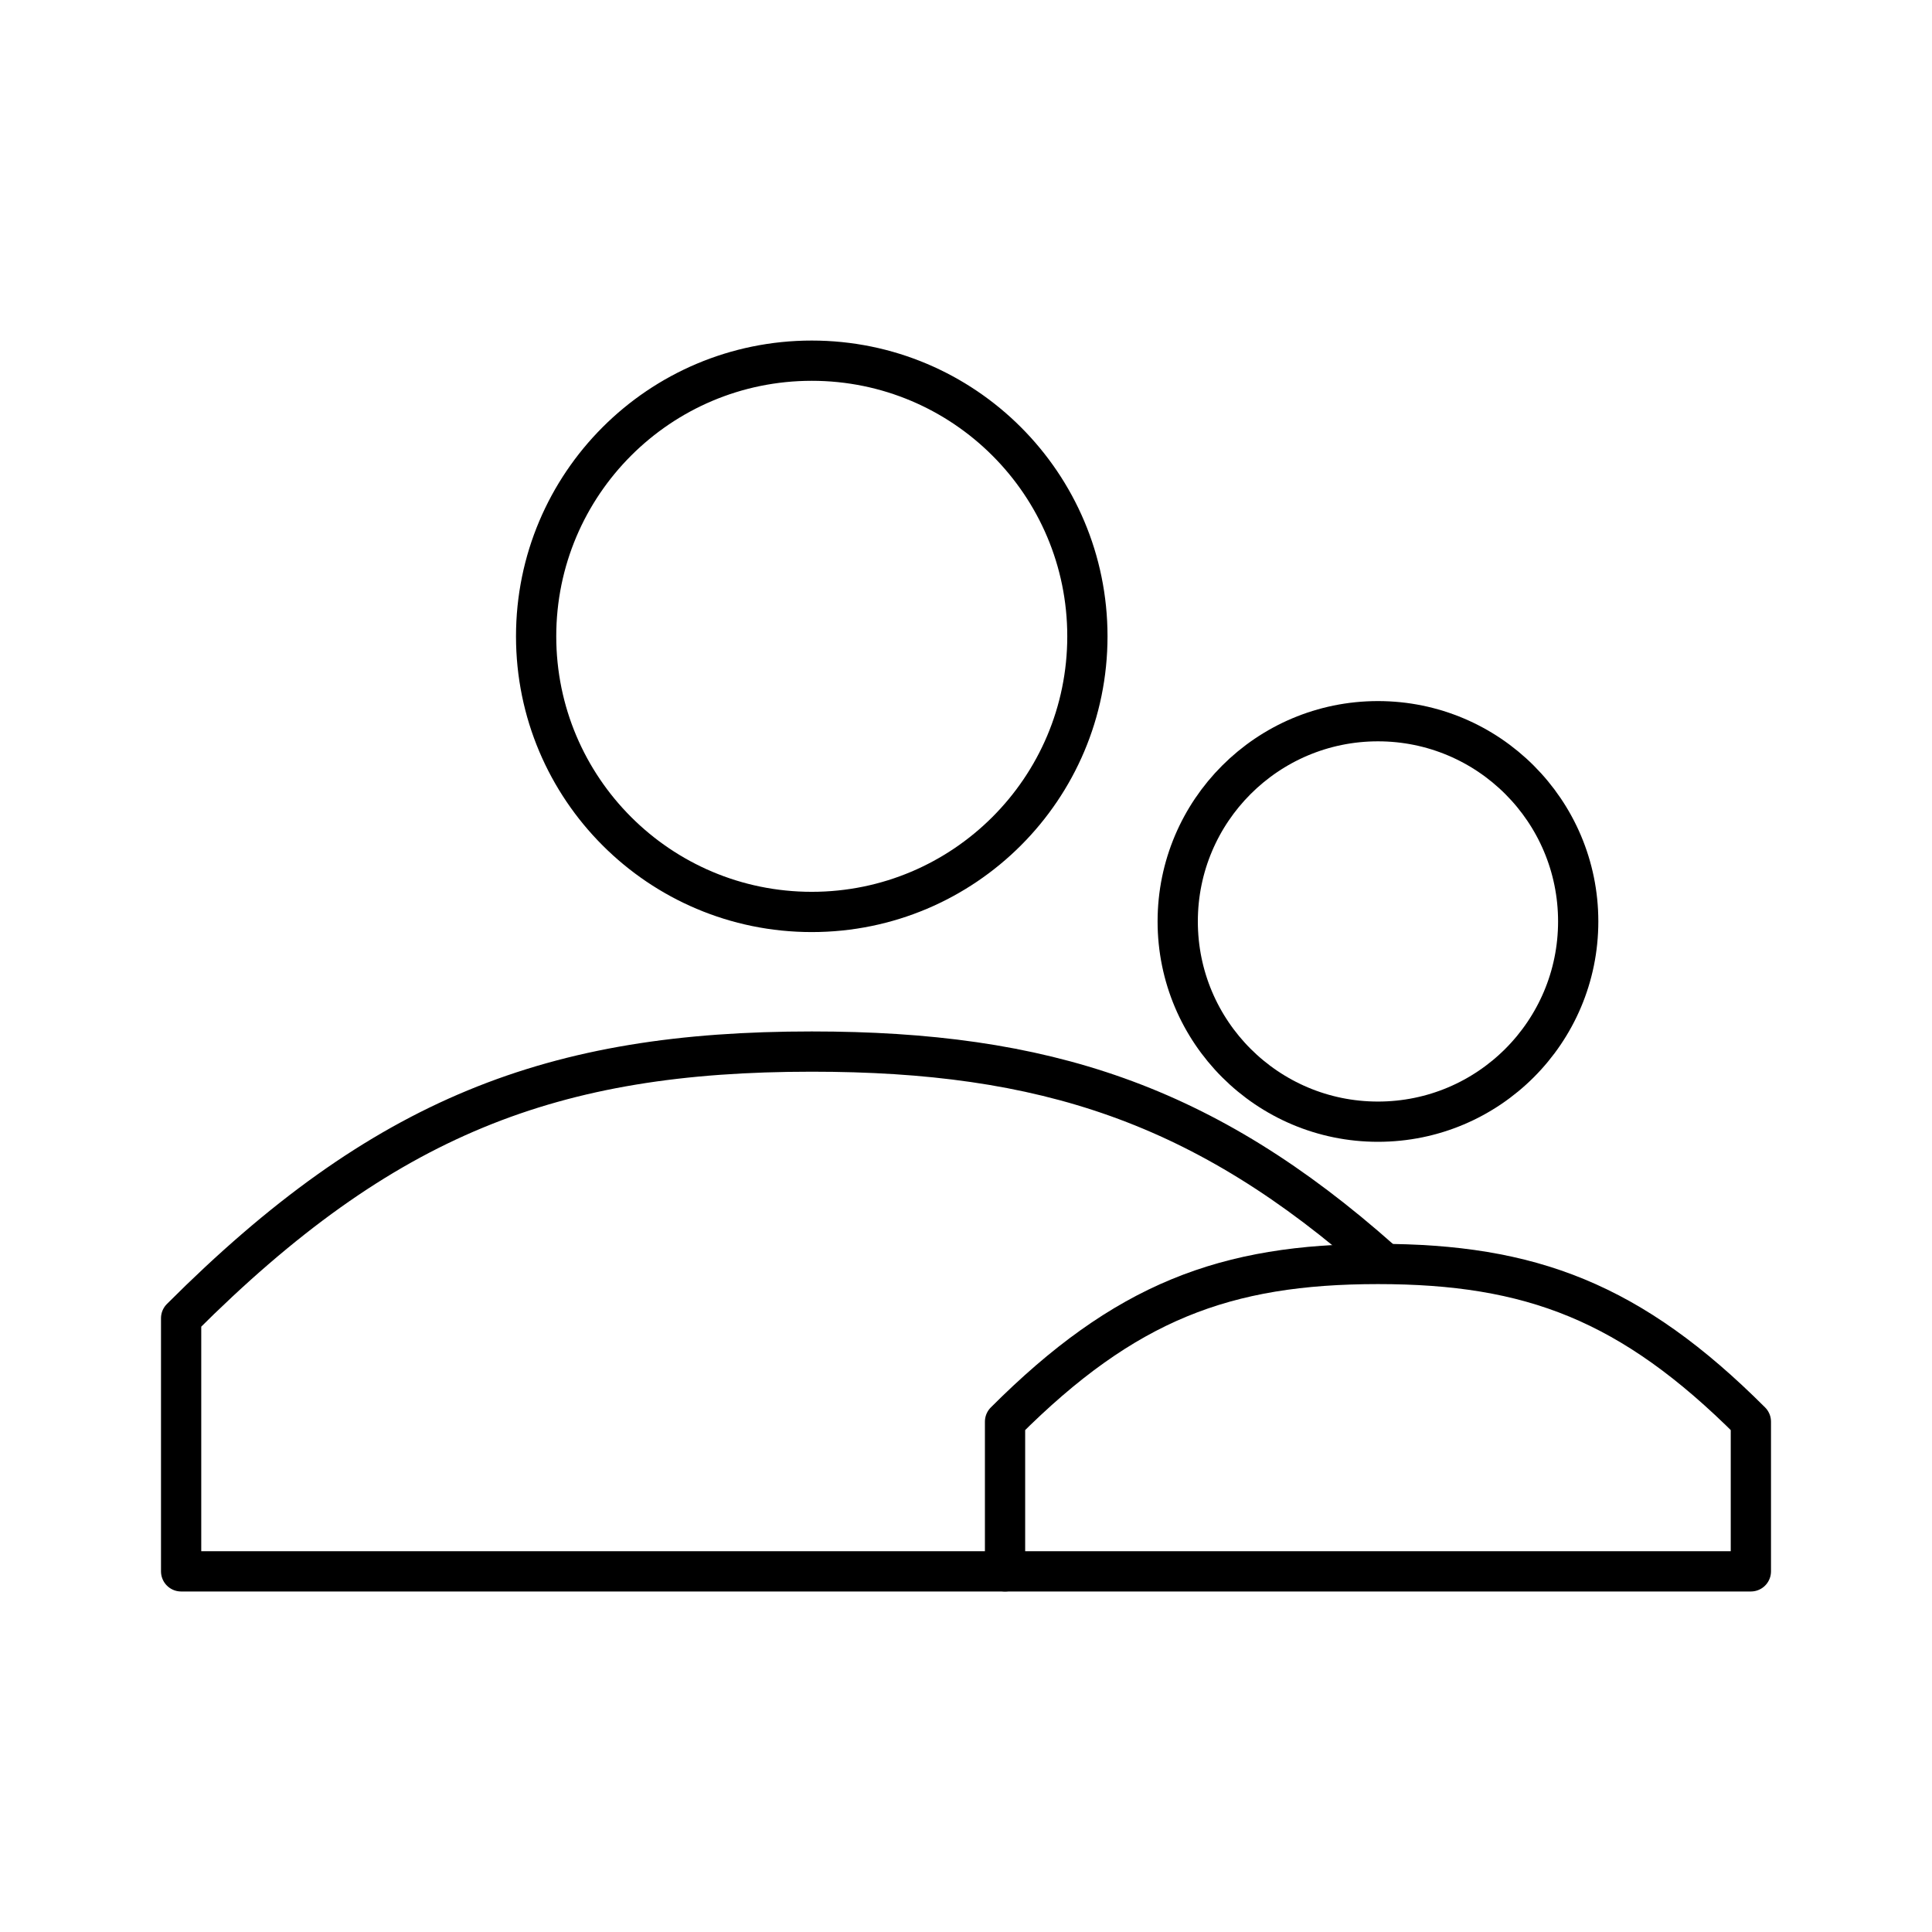
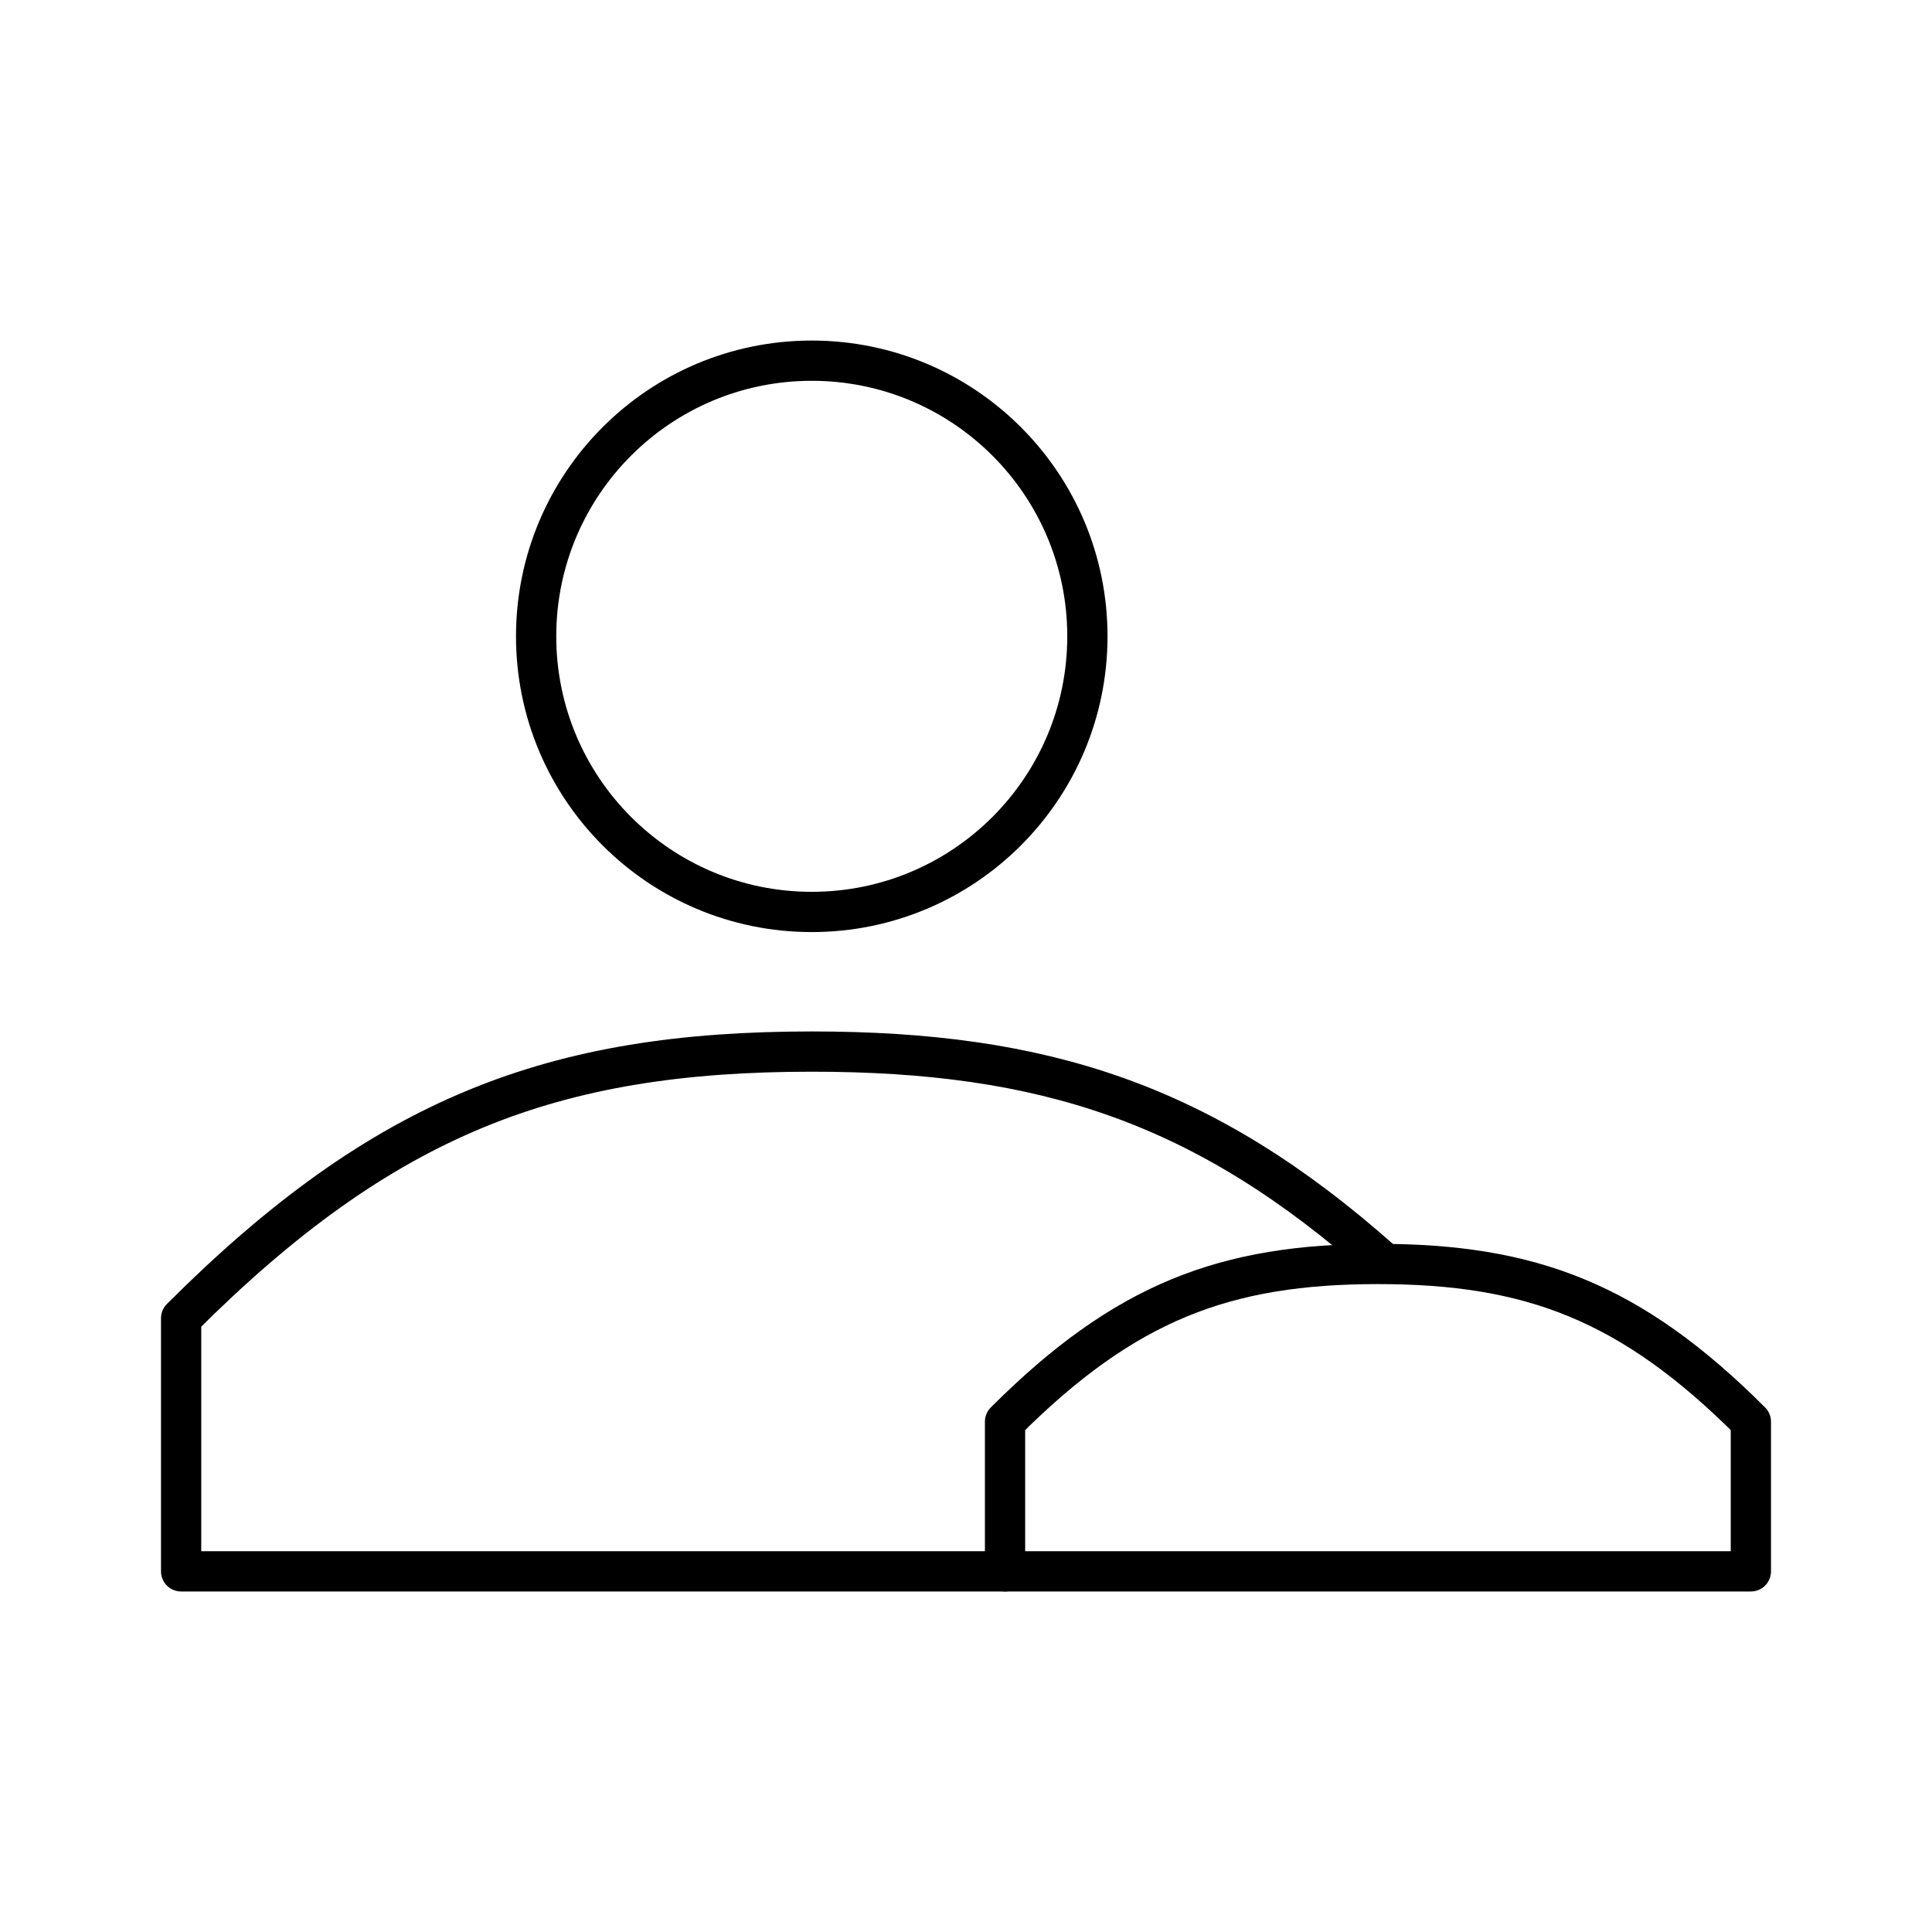
<svg xmlns="http://www.w3.org/2000/svg" width="800" height="800" viewBox="0 0 48 48">
  <path fill="none" stroke="currentColor" stroke-linecap="round" stroke-linejoin="round" d="M24.97 39.04v-3.719c2.974-2.974 5.467-3.918 9.265-3.918h0c3.798 0 6.29.944 9.265 3.918v3.719z" />
-   <circle cx="34.235" cy="22.893" r="4.975" fill="none" stroke="currentColor" stroke-linecap="round" stroke-linejoin="round" />
  <path fill="none" stroke="currentColor" stroke-linecap="round" stroke-linejoin="round" d="M24.97 39.04H4.5v-6.289c5.03-5.03 9.245-6.625 15.668-6.625h0c5.765 0 9.752 1.286 14.146 5.188" />
  <circle cx="20.168" cy="15.809" r="6.848" fill="none" stroke="currentColor" stroke-linecap="round" stroke-linejoin="round" />
</svg>